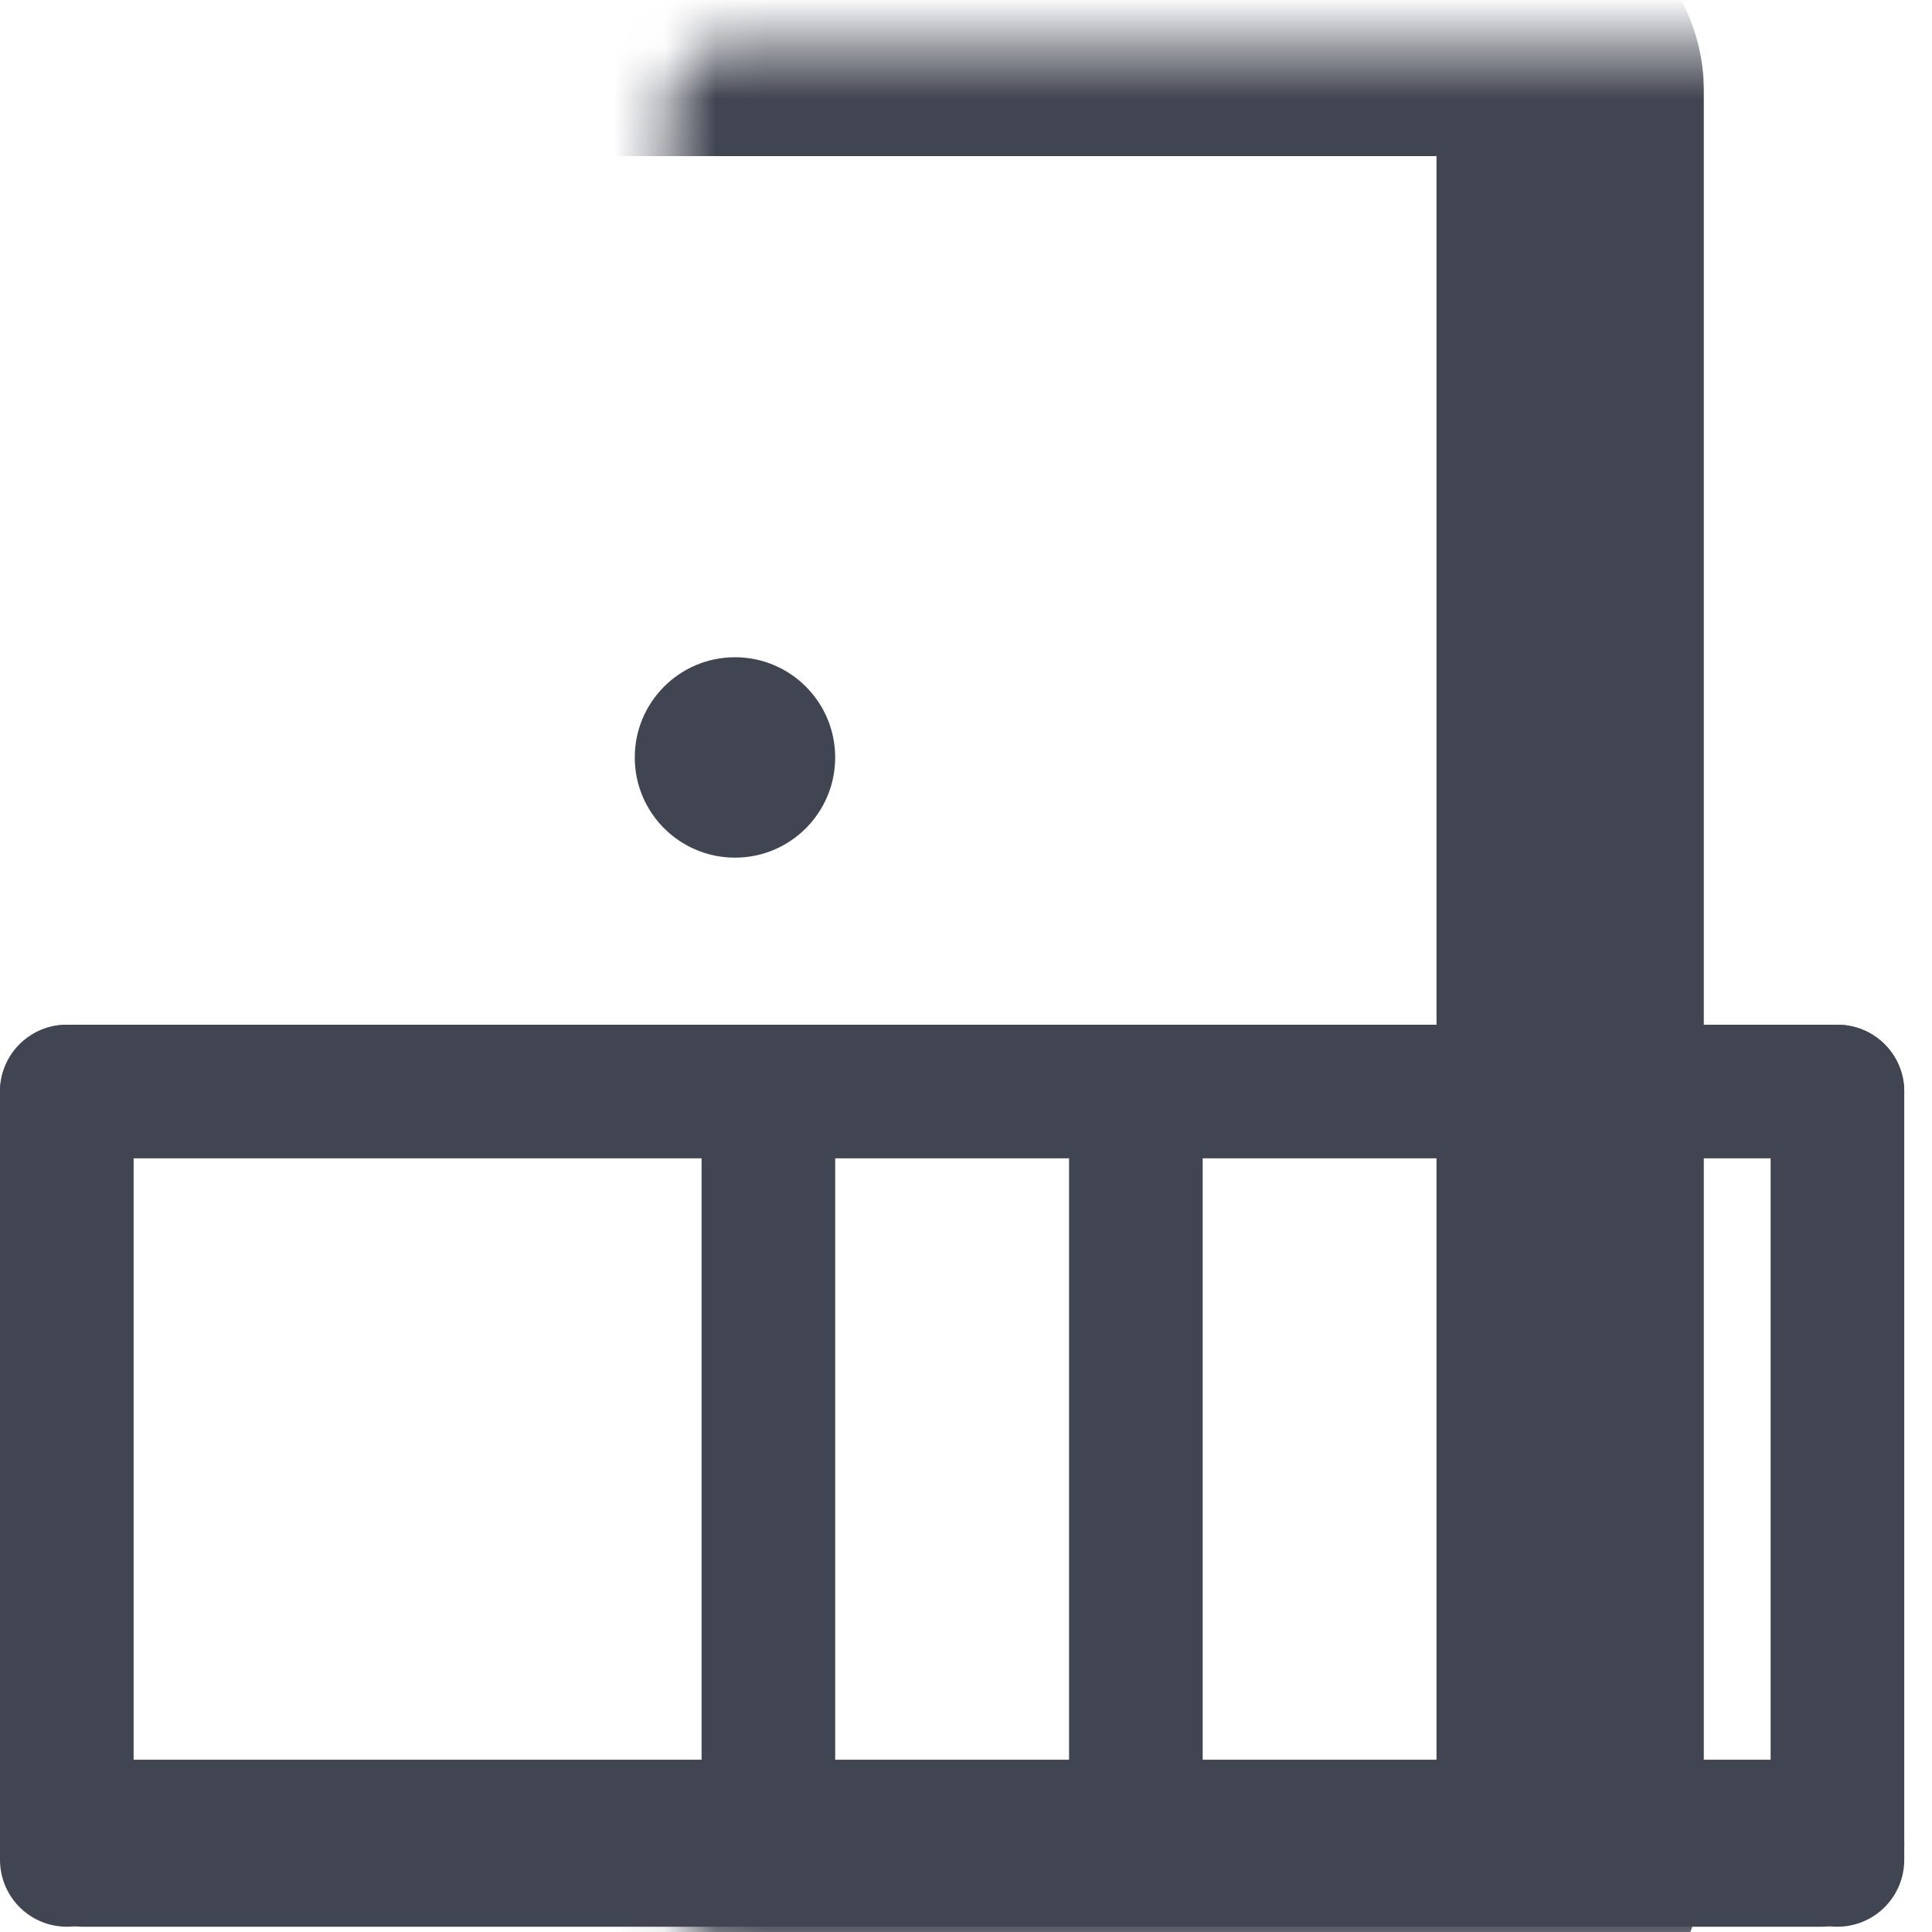
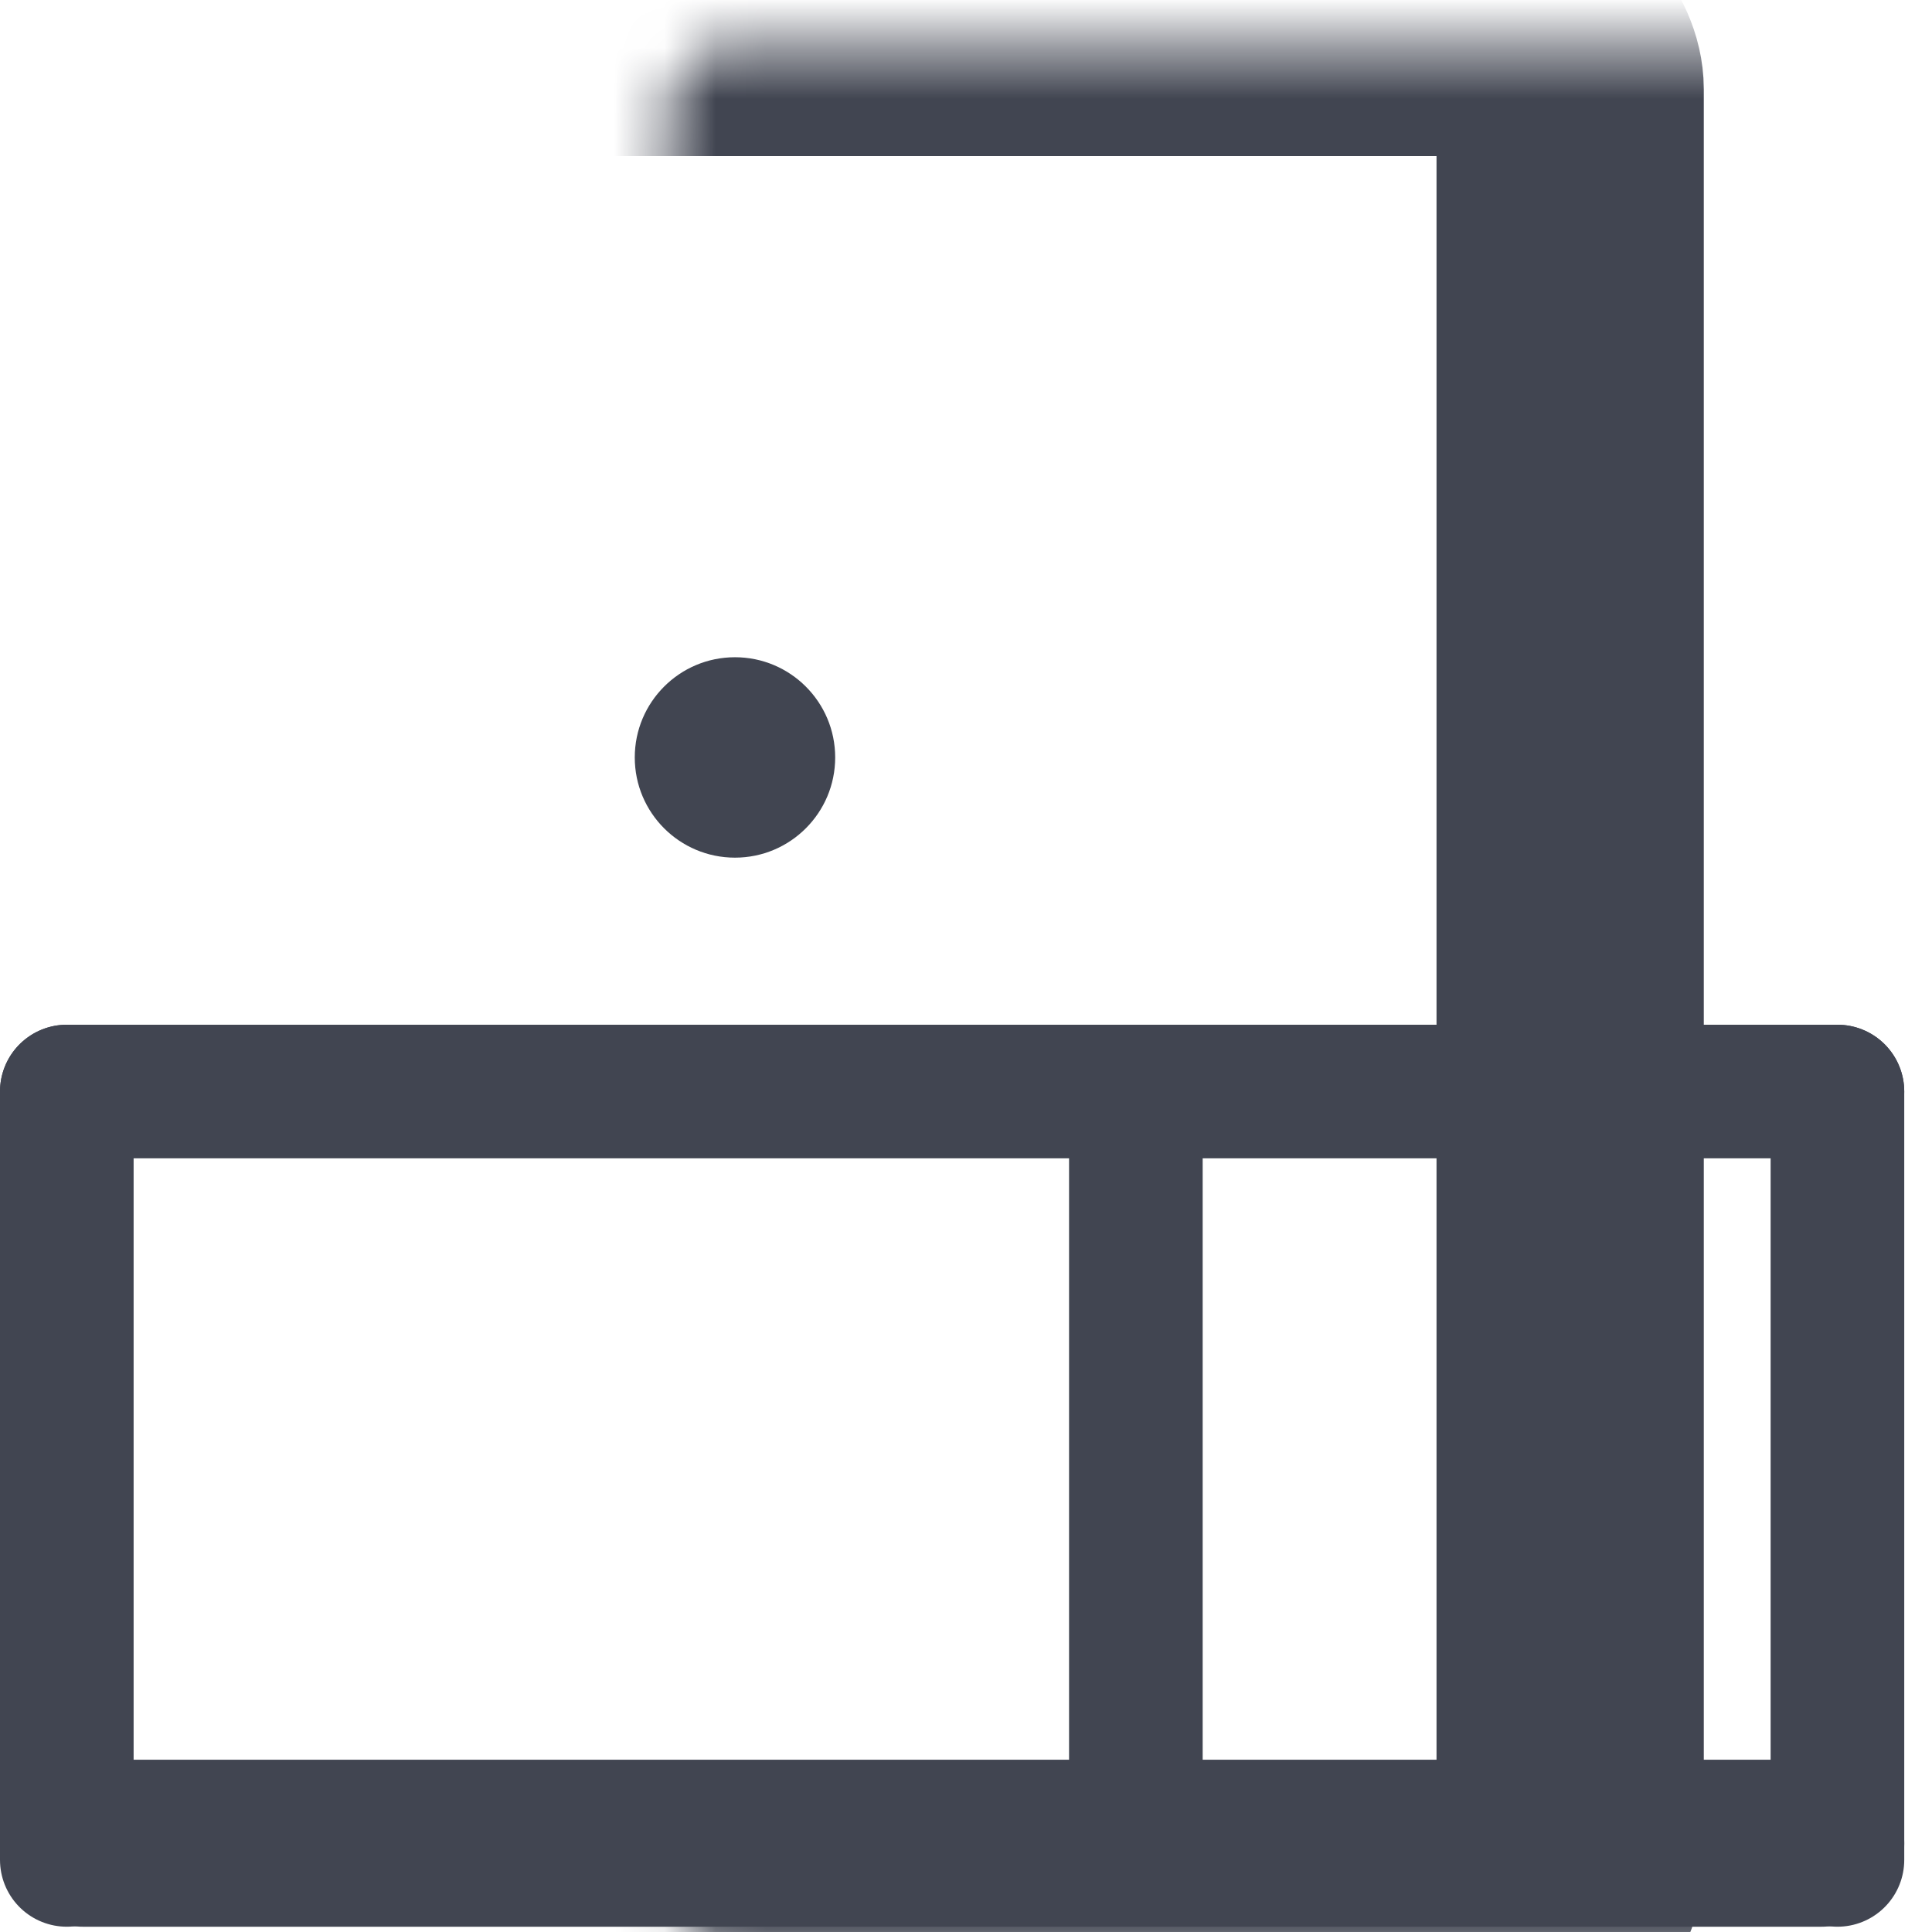
<svg xmlns="http://www.w3.org/2000/svg" width="38" height="38" viewBox="0 0 38 38" fill="none">
  <mask id="path-1-inside-1_11:4419" fill="white">
    <rect x="6.571" y="0.442" width="24.312" height="37.454" rx="1.314" />
  </mask>
  <rect x="6.571" y="0.442" width="24.312" height="37.454" rx="1.314" stroke="#414551" stroke-width="5.257" mask="url(#path-1-inside-1_11:4419)" />
-   <line x1="15.113" y1="22.783" x2="15.113" y2="35.925" stroke="#414551" stroke-width="2.628" stroke-linecap="round" />
  <line x1="1.314" y1="21.469" x2="1.314" y2="36.582" stroke="#414551" stroke-width="2.628" stroke-linecap="round" />
  <line x1="22.341" y1="22.783" x2="22.341" y2="35.925" stroke="#414551" stroke-width="2.628" stroke-linecap="round" />
  <line x1="36.14" y1="21.469" x2="36.14" y2="36.582" stroke="#414551" stroke-width="2.628" stroke-linecap="round" />
  <line x1="1.643" y1="36.254" x2="35.812" y2="36.254" stroke="#414551" stroke-width="3.285" stroke-linecap="round" />
  <line x1="1.314" y1="21.469" x2="36.14" y2="21.469" stroke="#414551" stroke-width="2.628" stroke-linecap="round" />
  <circle cx="14.456" cy="14.898" r="1.971" fill="#414551" />
</svg>